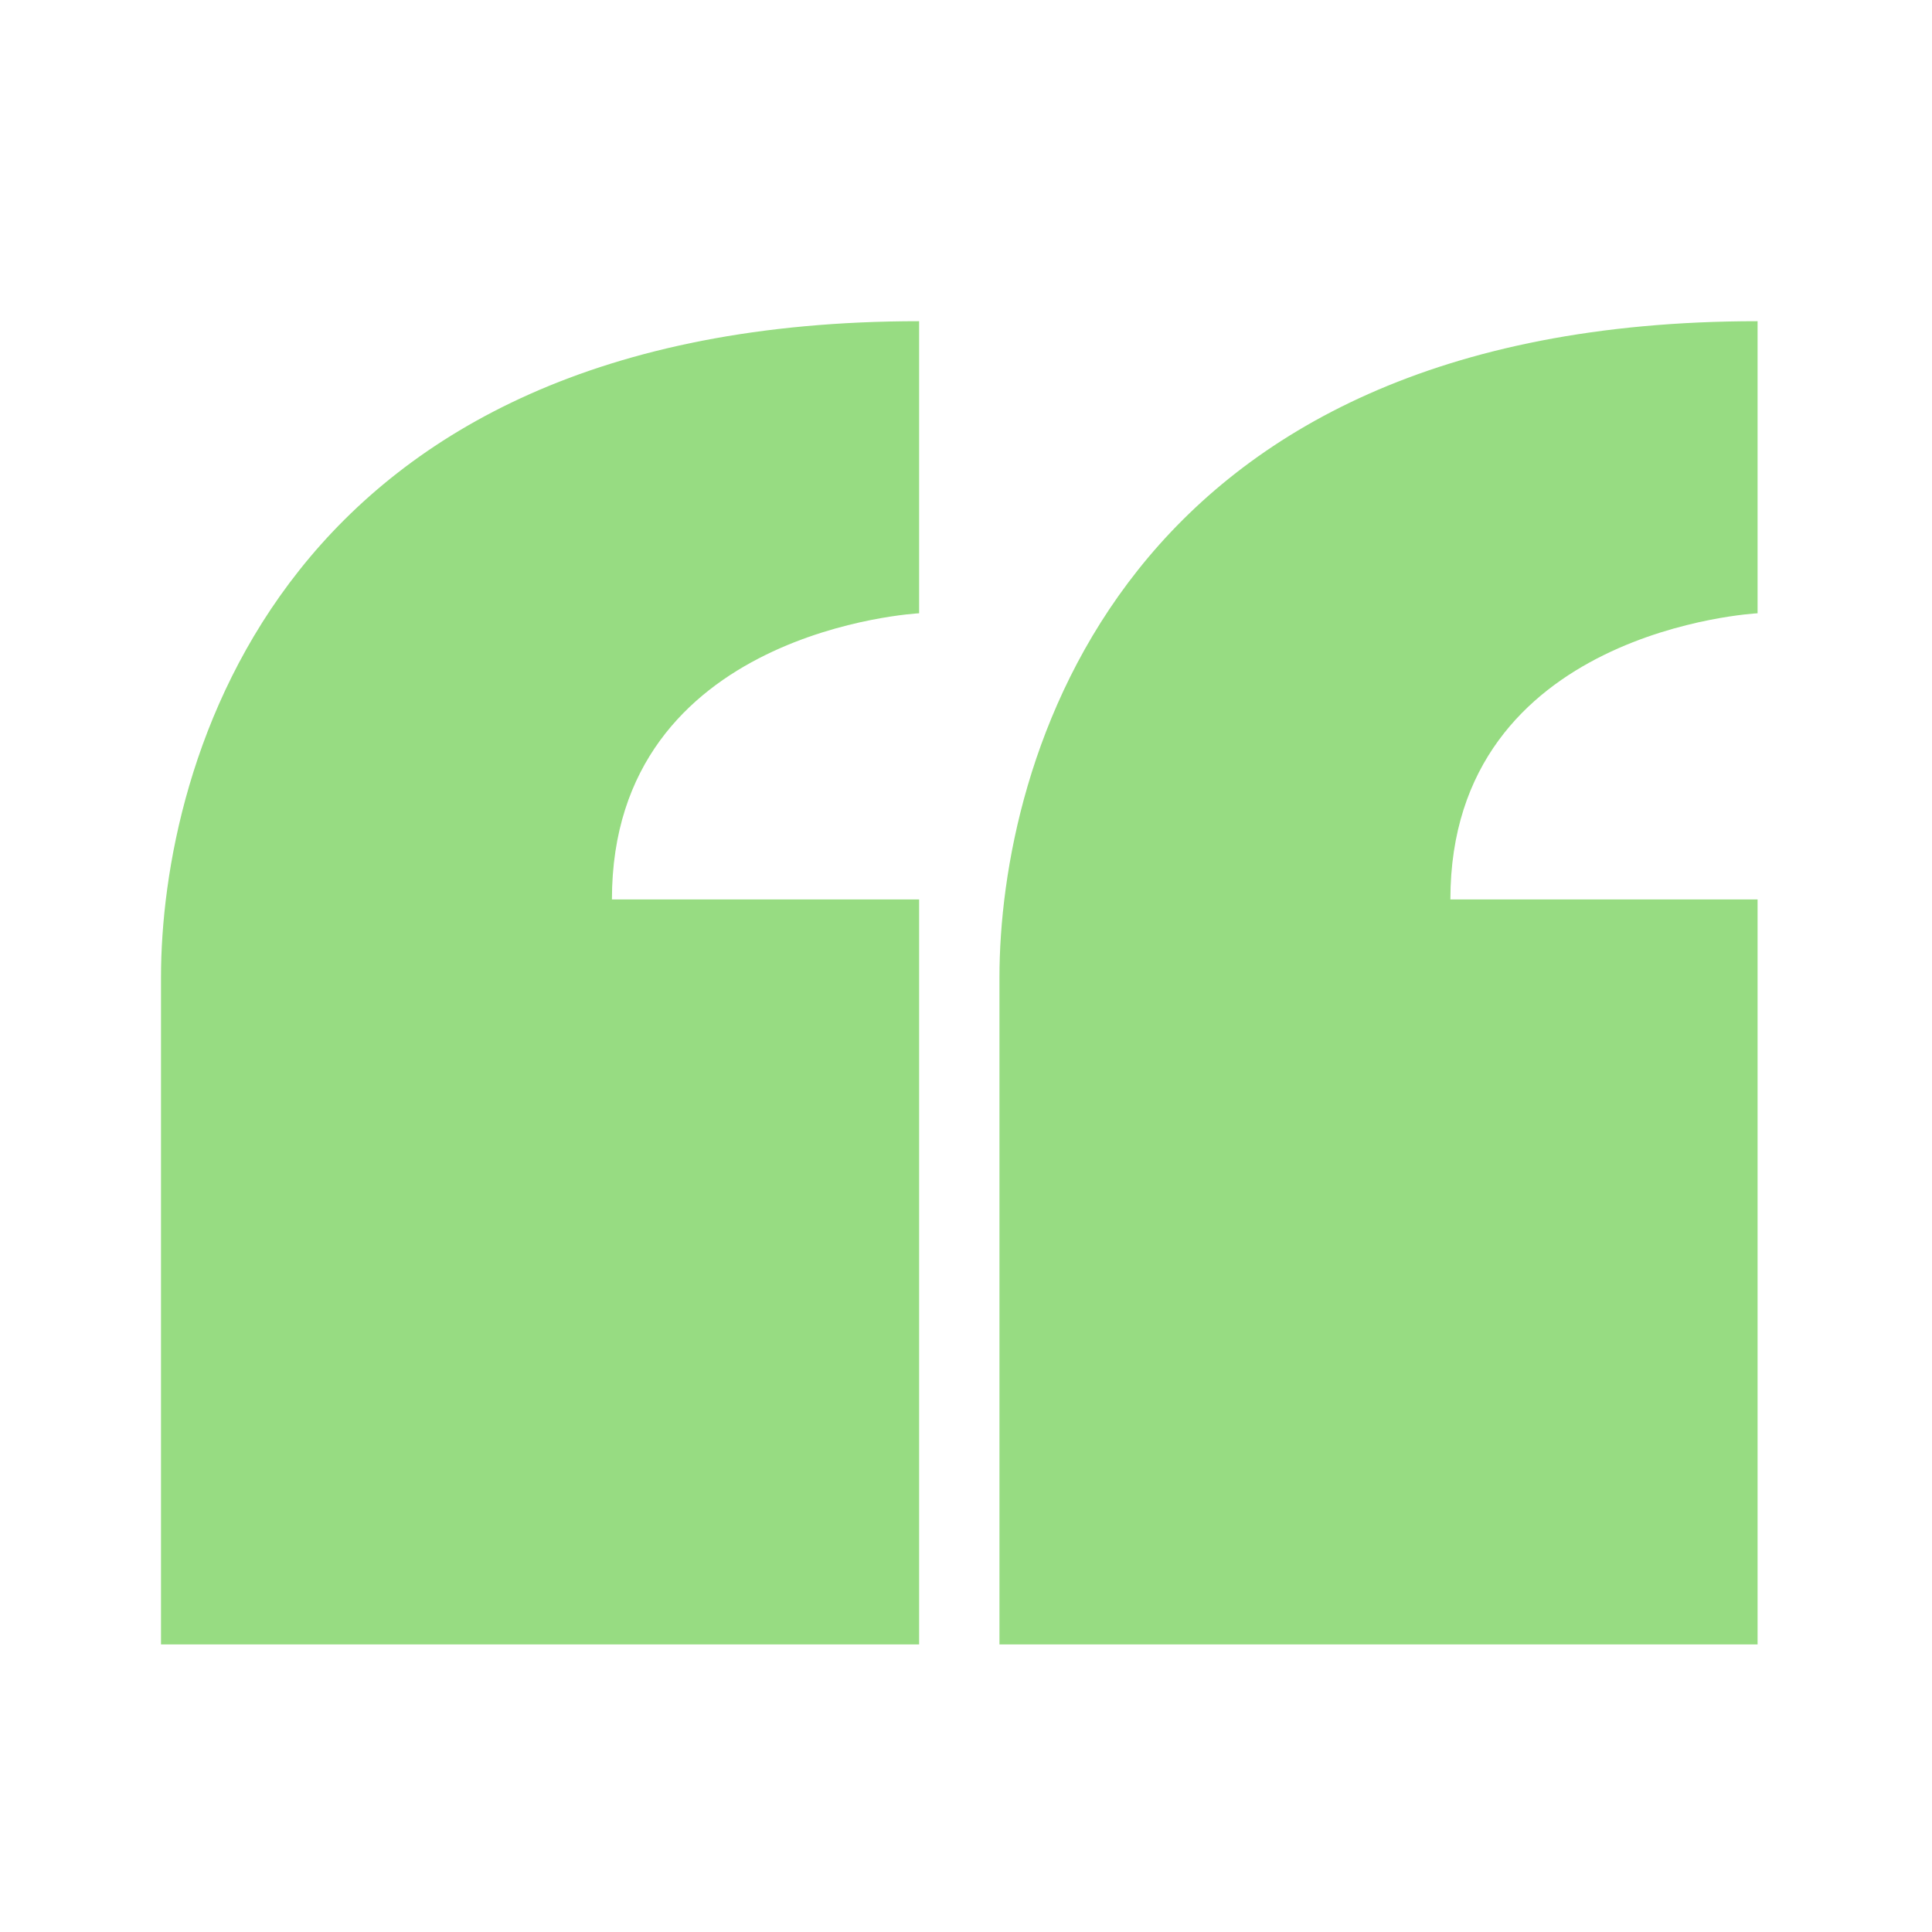
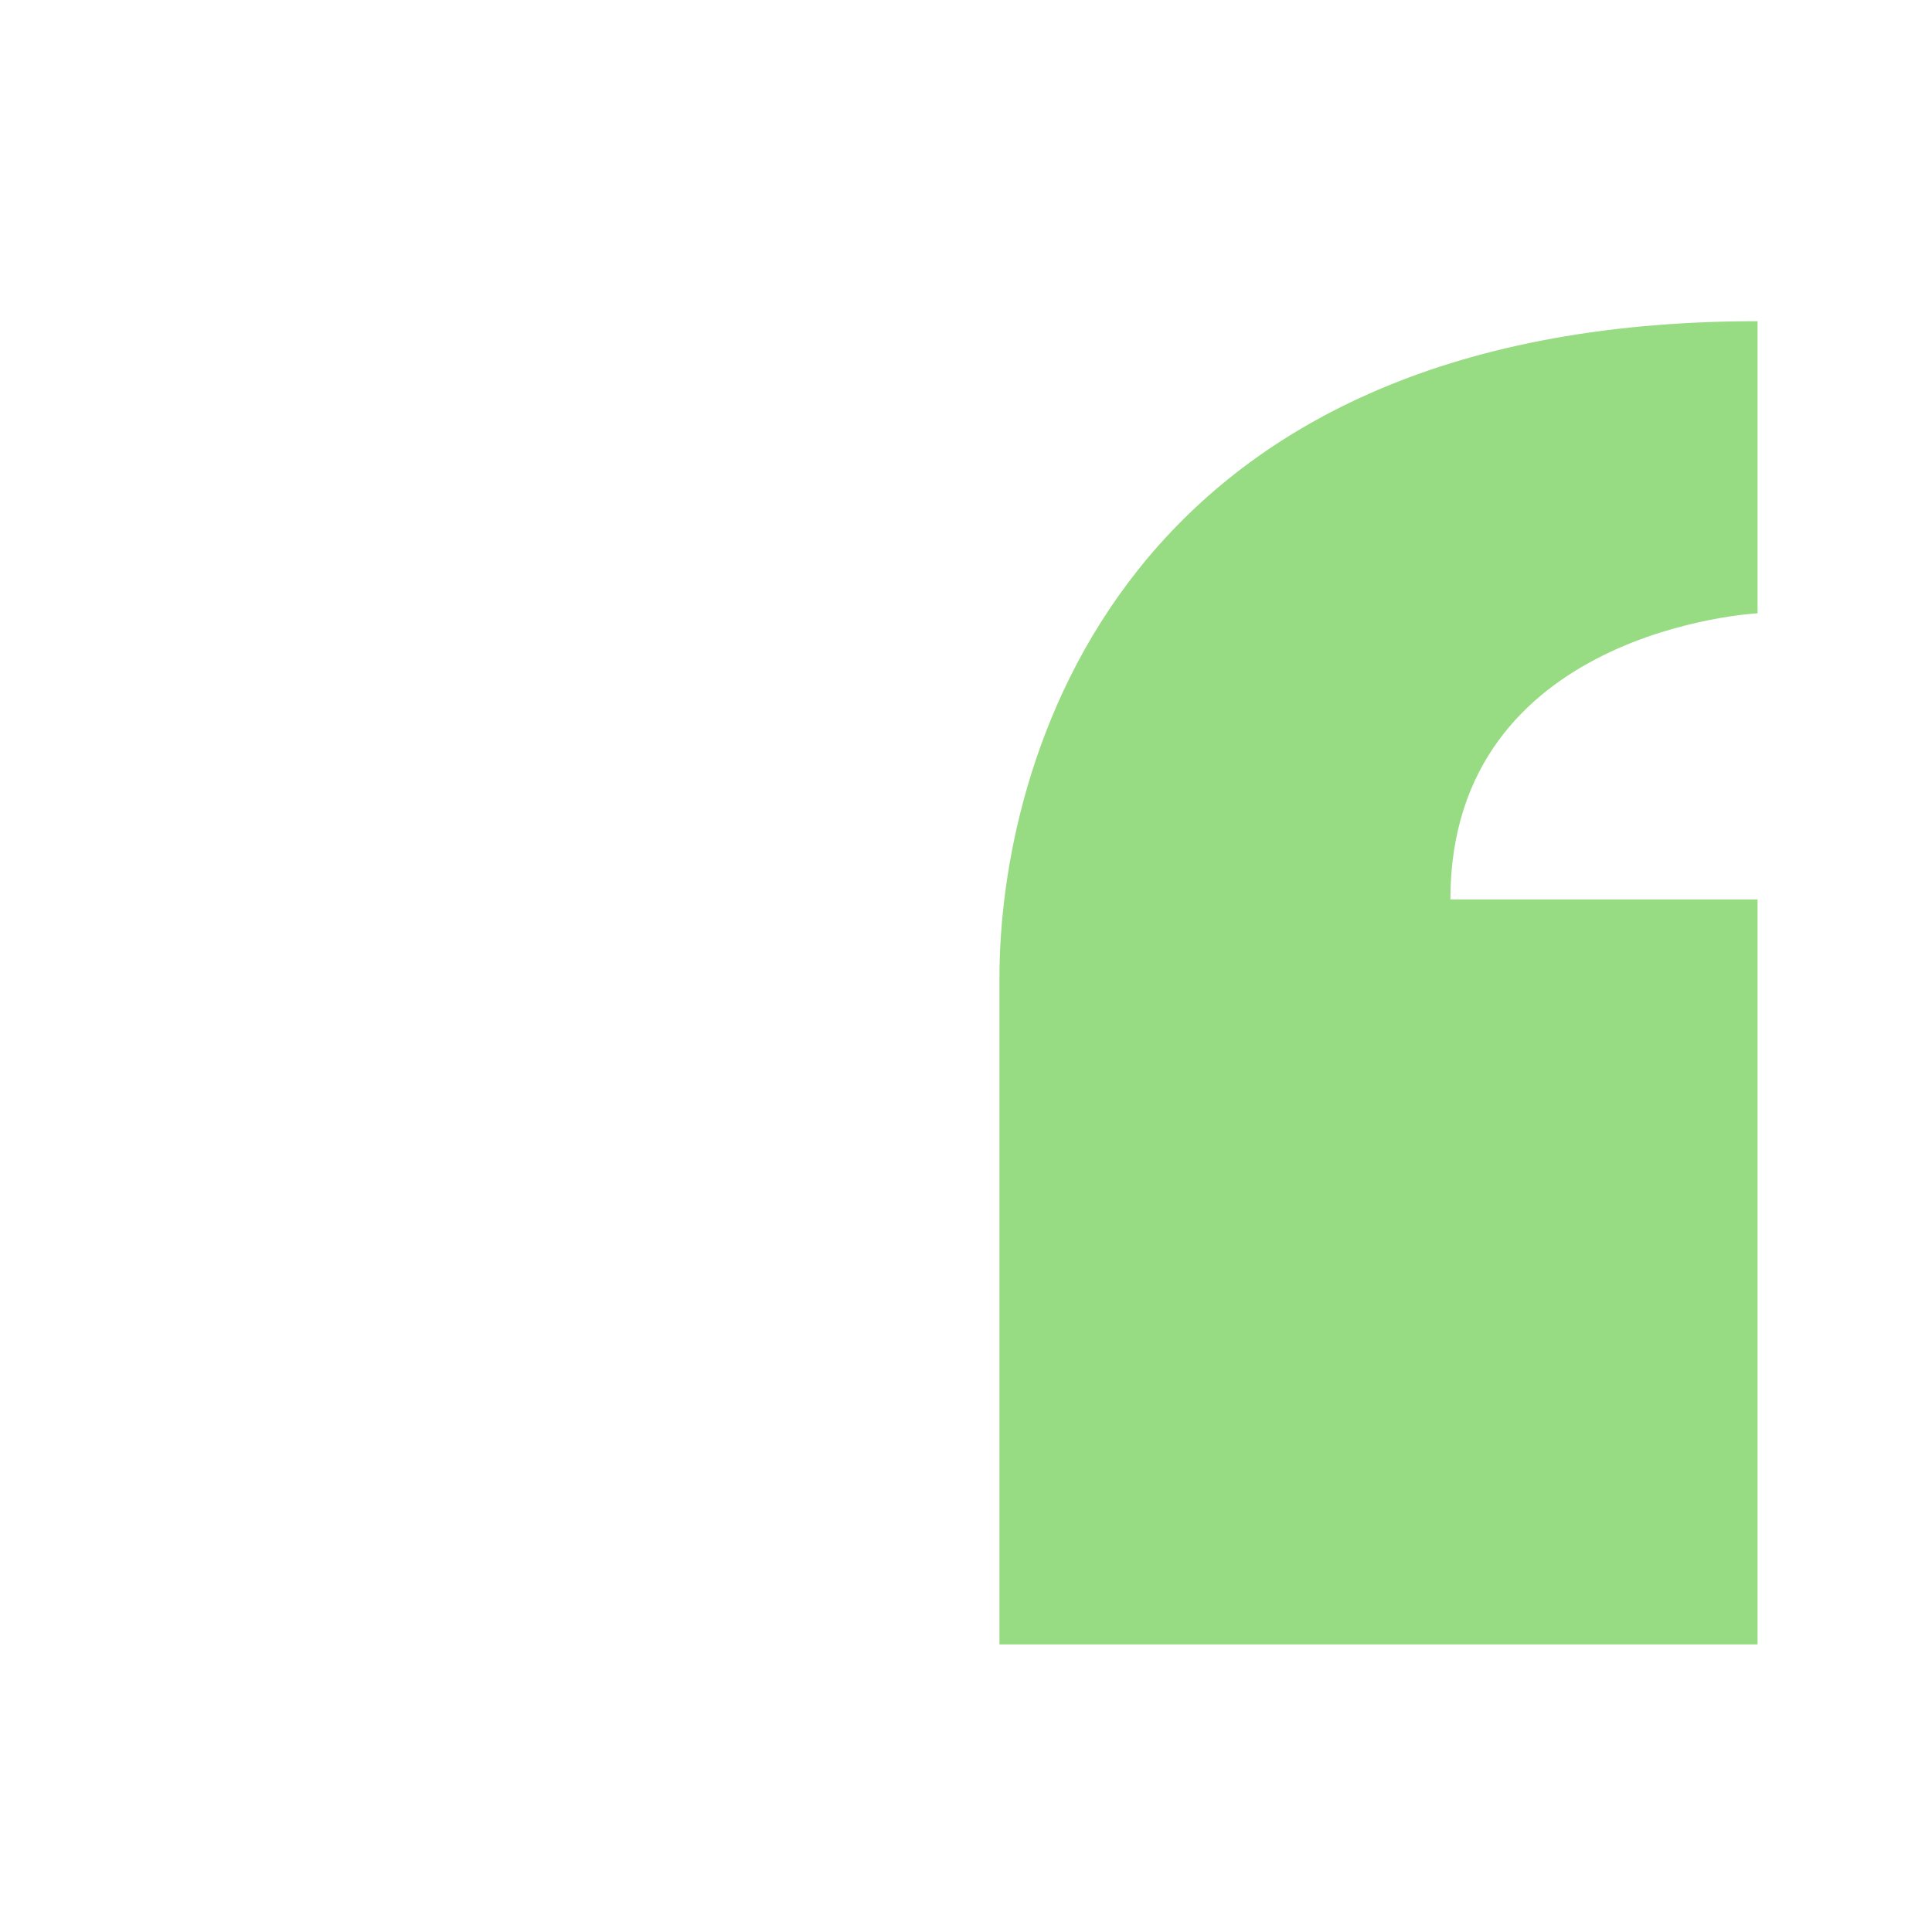
<svg xmlns="http://www.w3.org/2000/svg" width="60" height="60" viewBox="0 0 60 60" fill="none">
-   <path d="M19.004 27.933C19.004 19.535 28.544 19.046 28.544 19.046V9.975C8.628 9.975 5 23.775 5 30.359V51.069H28.544V27.933H19.004Z" fill="#97DC82" />
  <path d="M45.043 27.933C45.043 19.535 54.583 19.046 54.583 19.046V9.975C34.668 9.975 31.039 23.775 31.039 30.359V51.069H54.583V27.933H45.043Z" fill="#97DC82" />
</svg>